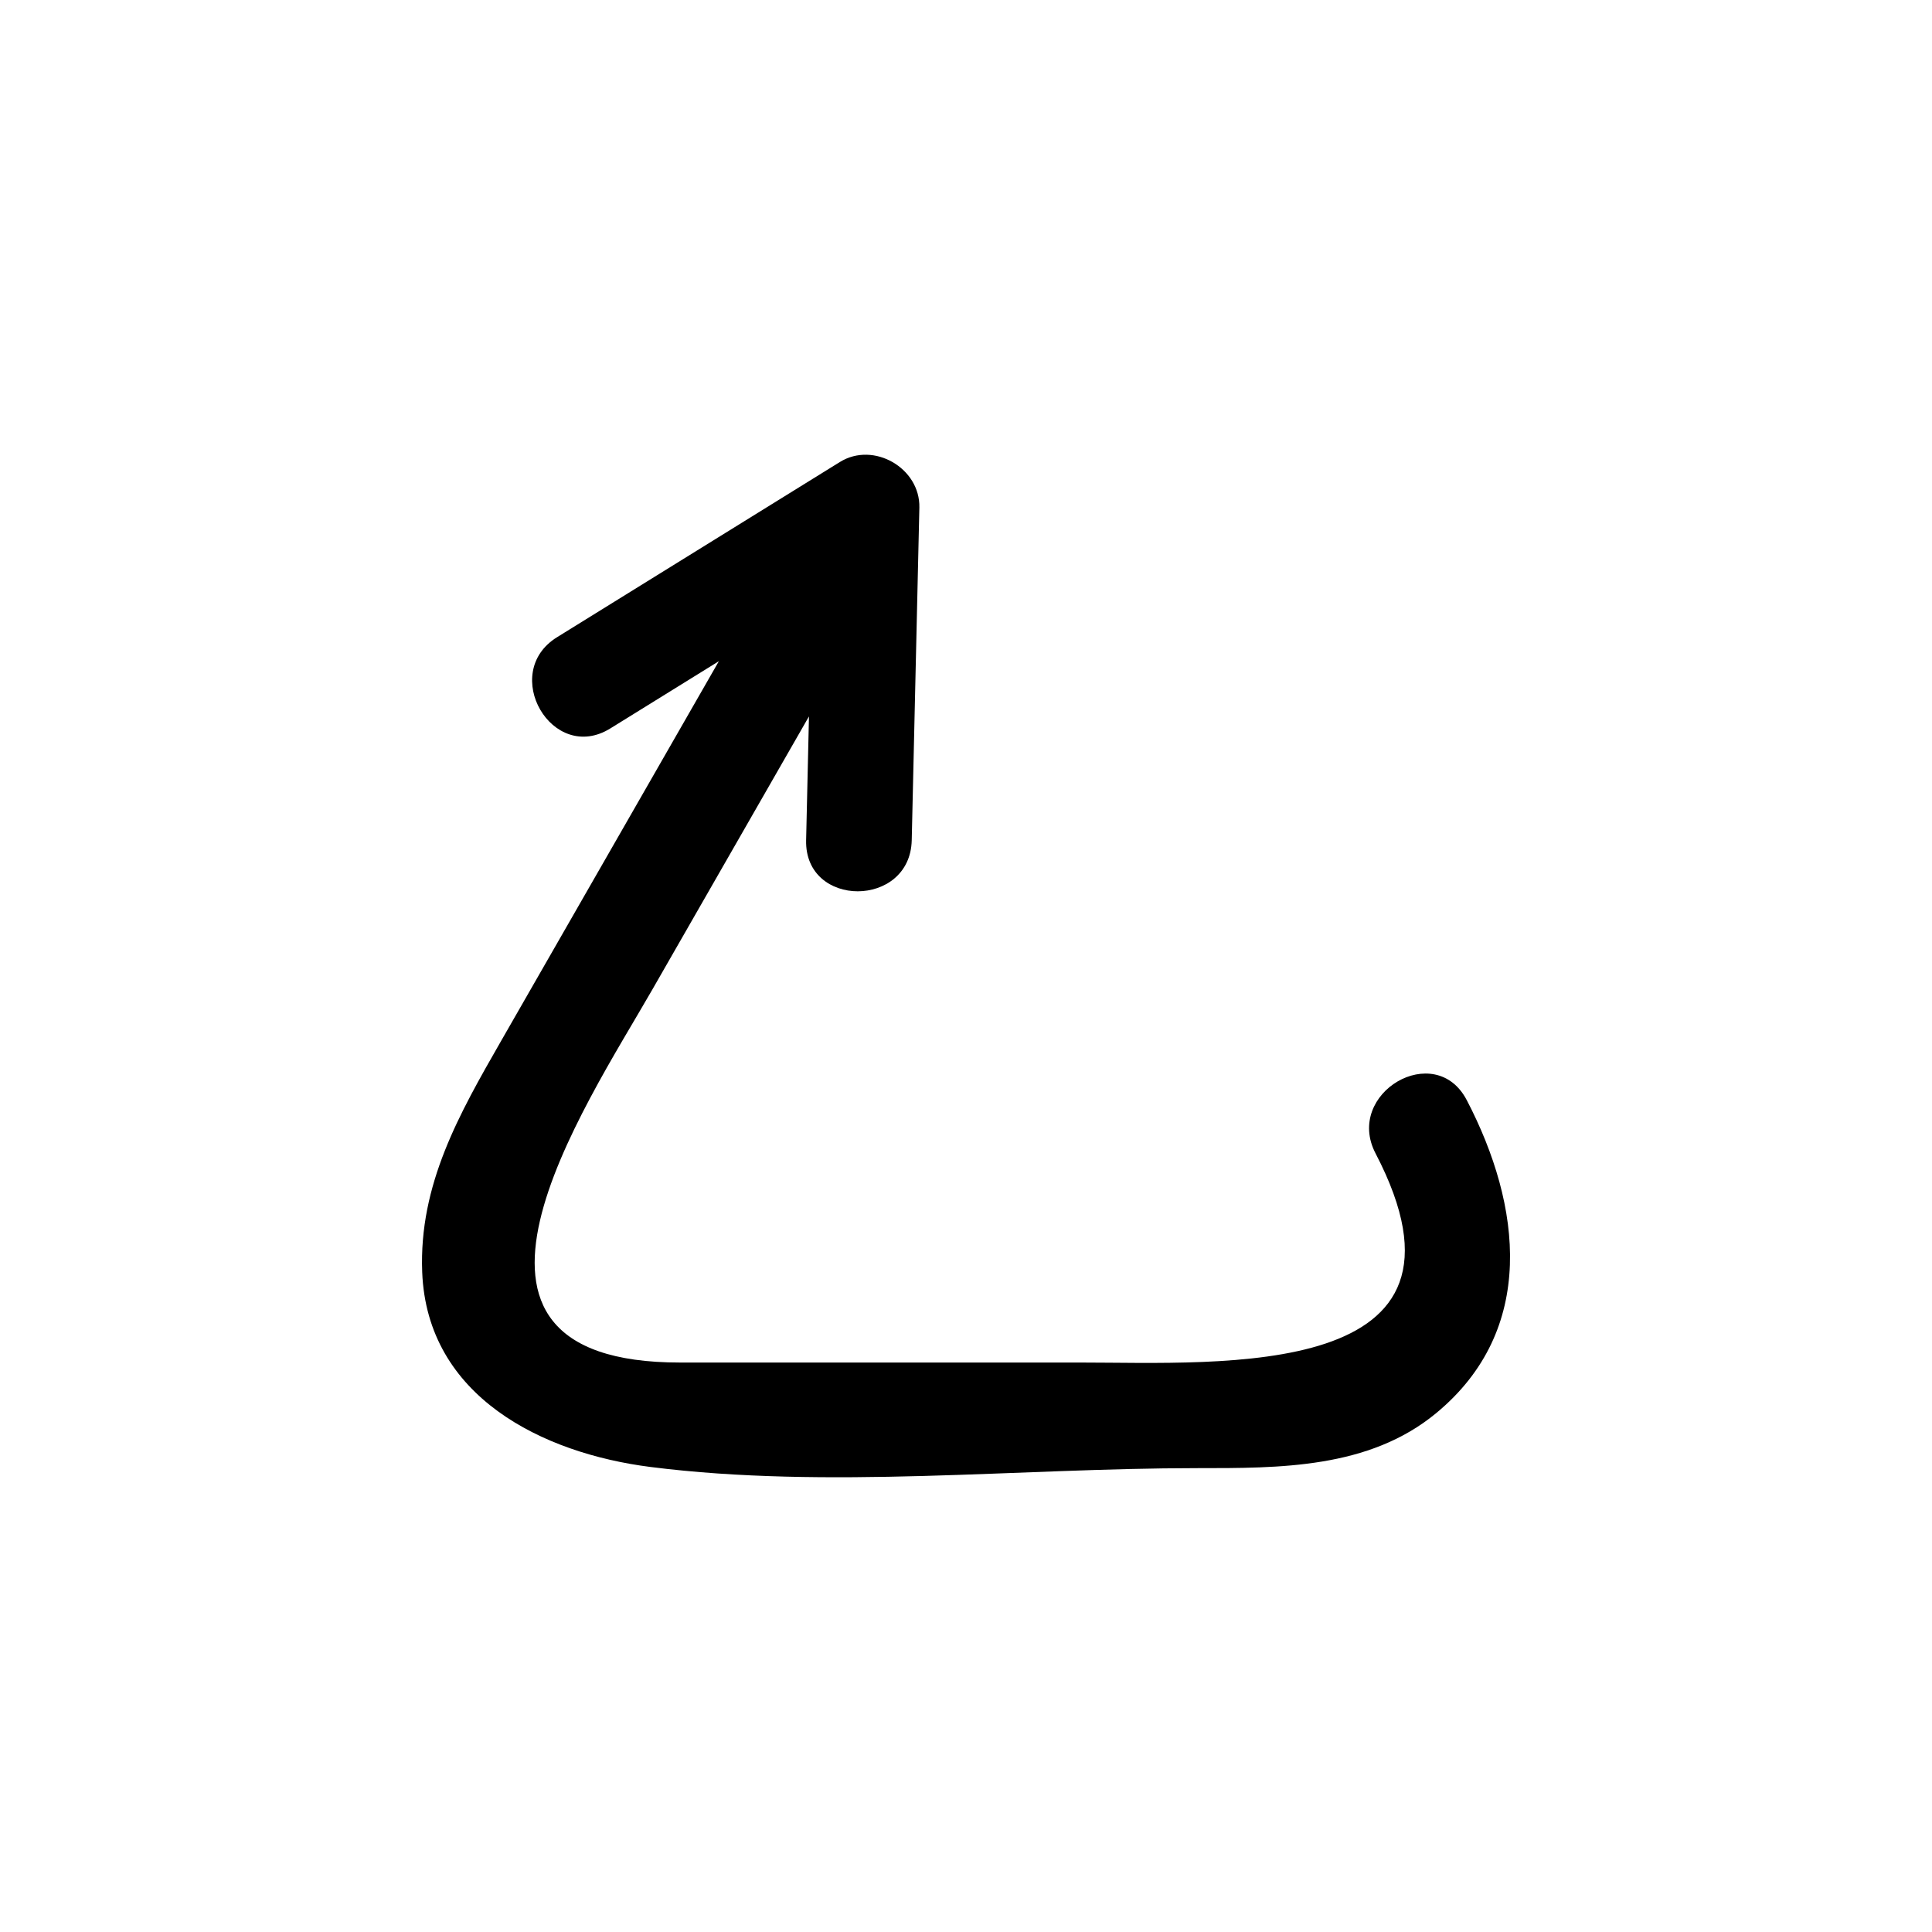
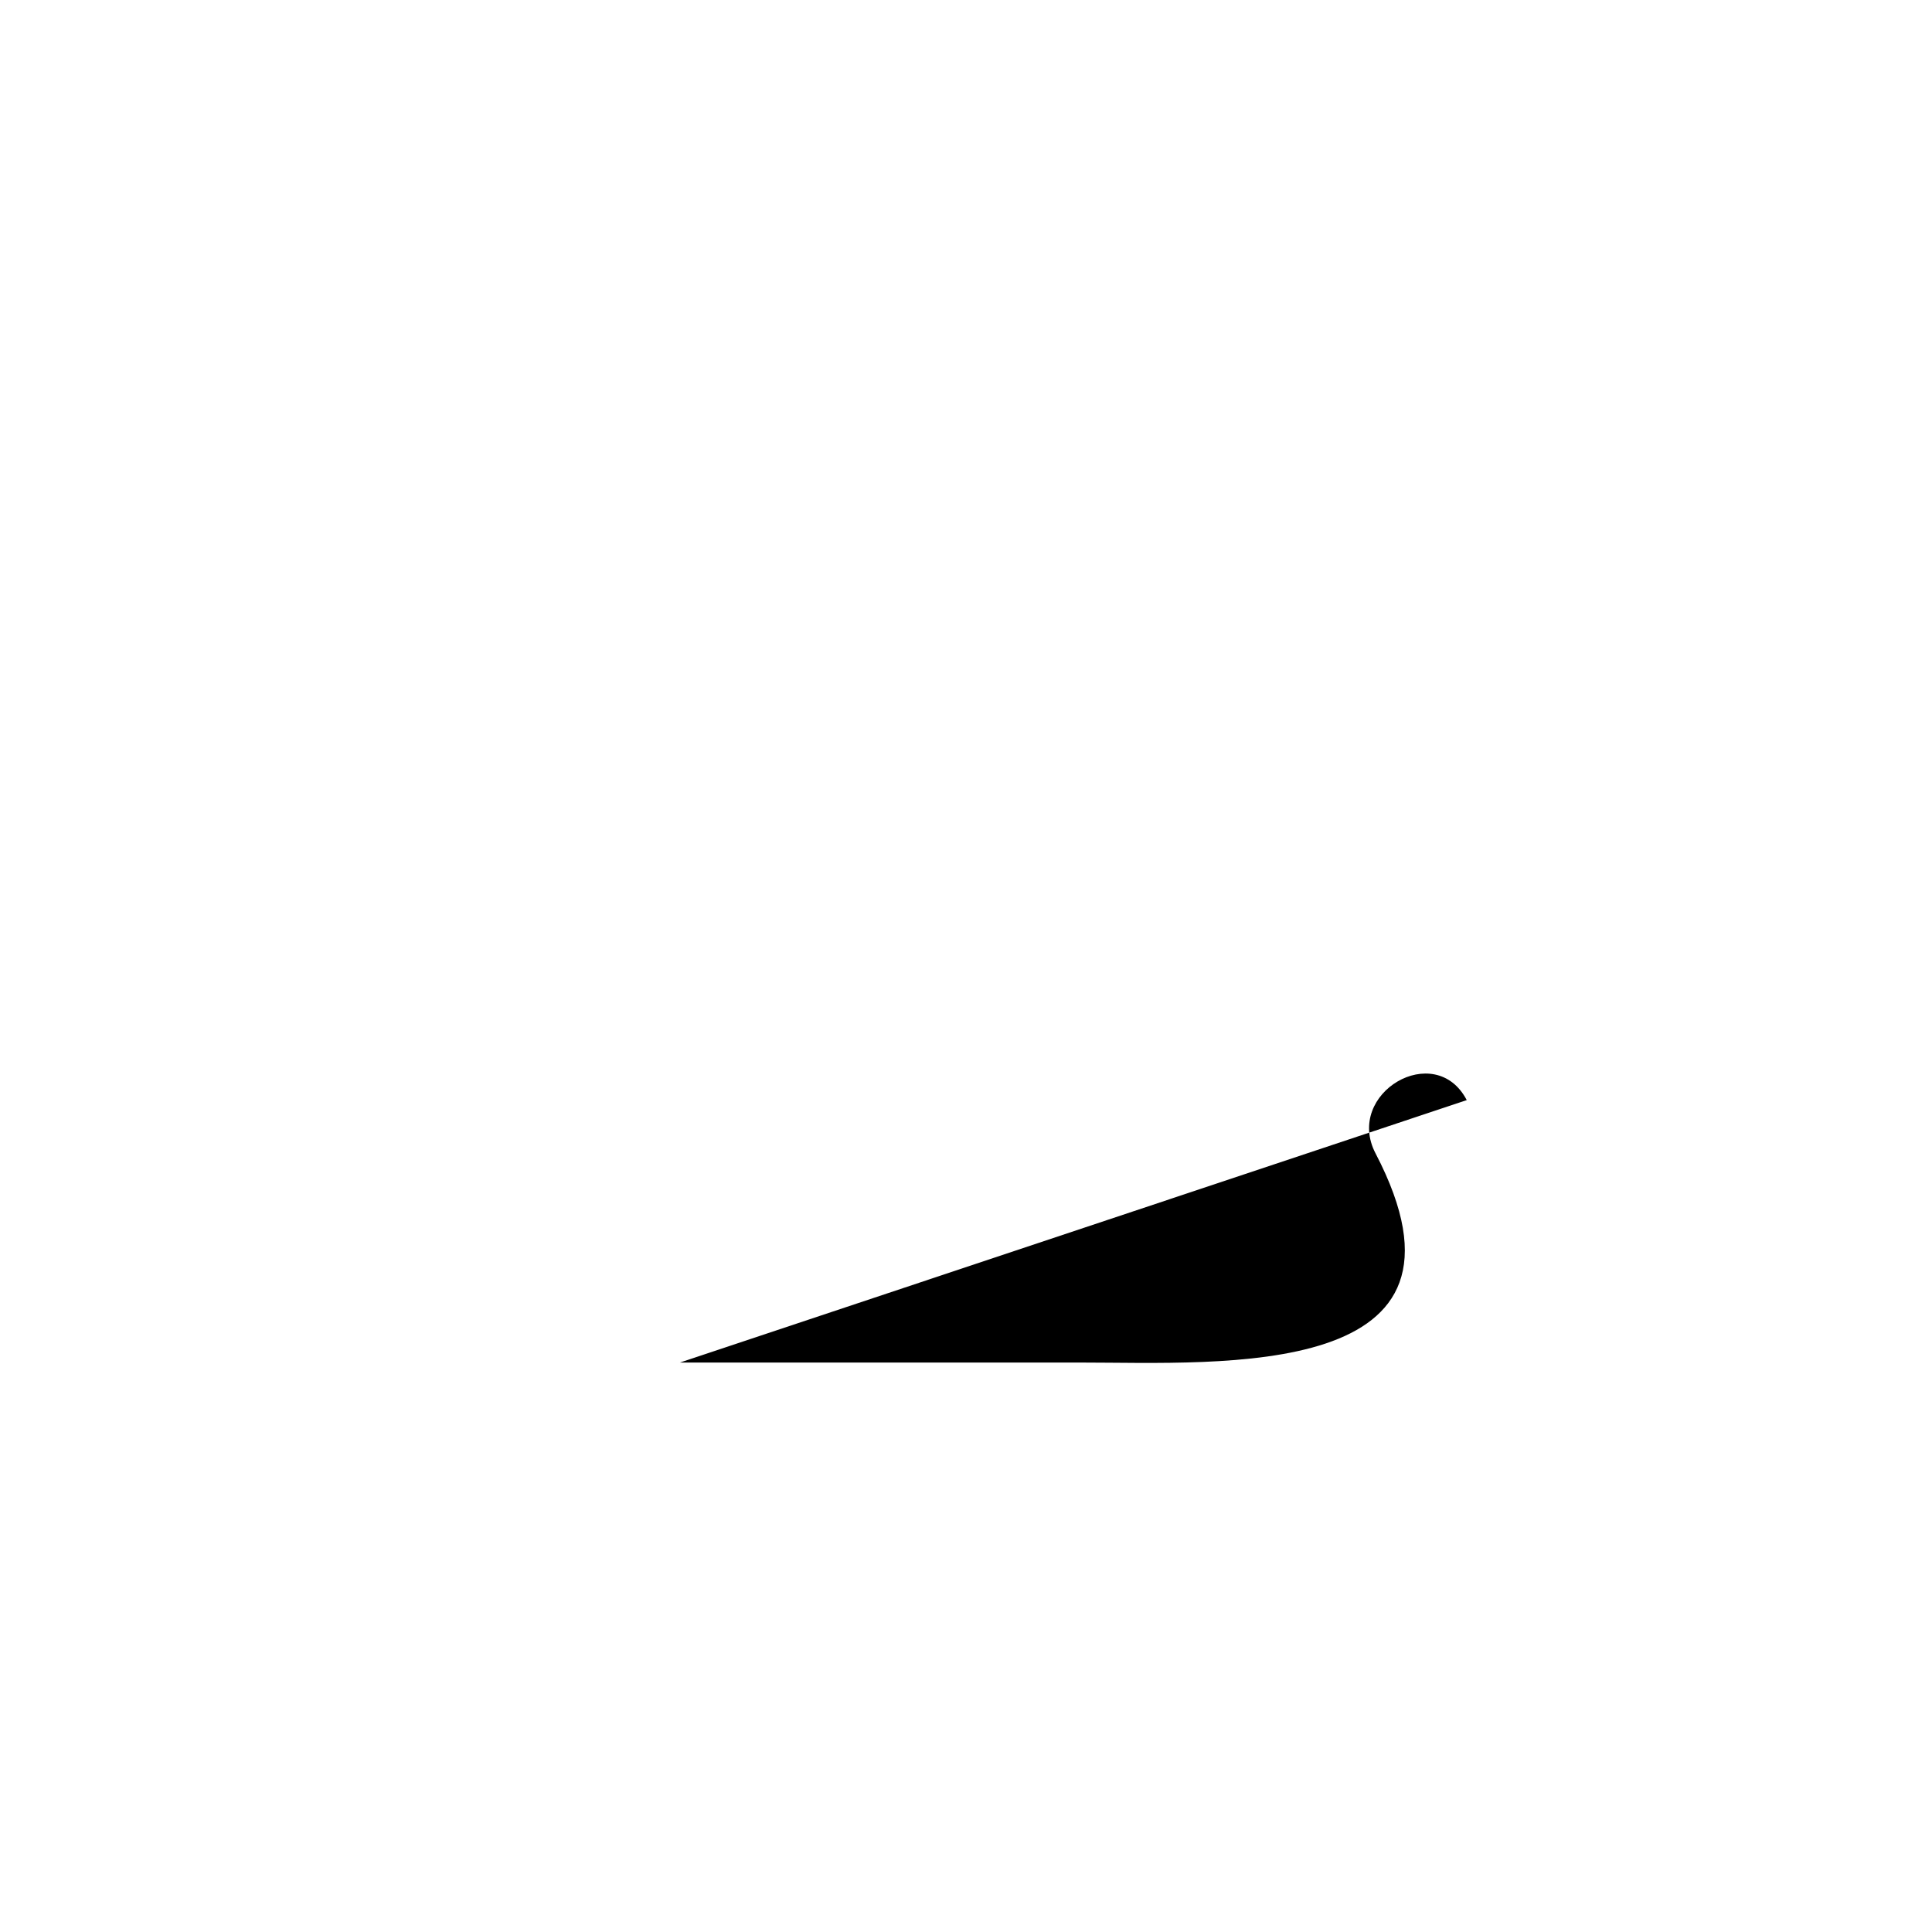
<svg xmlns="http://www.w3.org/2000/svg" fill="#000000" width="800px" height="800px" version="1.1" viewBox="144 144 512 512">
-   <path d="m532.7 435.54c-8.344-16.012-32.492-1.859-24.164 14.125 31.512 60.457-40.66 55.422-78.414 55.422h-105.93c-71.094 0-25.371-67.367-7.367-98.754 13.852-24.156 27.707-48.316 41.559-72.477-0.25 10.938-0.504 21.879-0.754 32.816-0.414 18.062 27.574 18.02 27.988 0 0.672-29.383 1.352-58.773 2.023-88.156 0.242-10.473-12.121-17.625-21.059-12.082-24.988 15.477-49.973 30.957-74.961 46.434-15.309 9.484-1.262 33.707 14.125 24.172 9.59-5.938 19.172-11.879 28.762-17.816-19.227 33.516-38.445 67.039-57.668 100.56-11.098 19.359-21.852 38.109-20.953 61.34 1.277 33.02 31.91 48.004 60.488 51.637 46.883 5.953 97.609 0.312 144.82 0.312 21.887 0 45.566 0.168 63.406-14.578 26.688-22.051 22.703-54.949 8.105-82.953z" />
+   <path d="m532.7 435.54c-8.344-16.012-32.492-1.859-24.164 14.125 31.512 60.457-40.66 55.422-78.414 55.422h-105.93z" />
</svg>